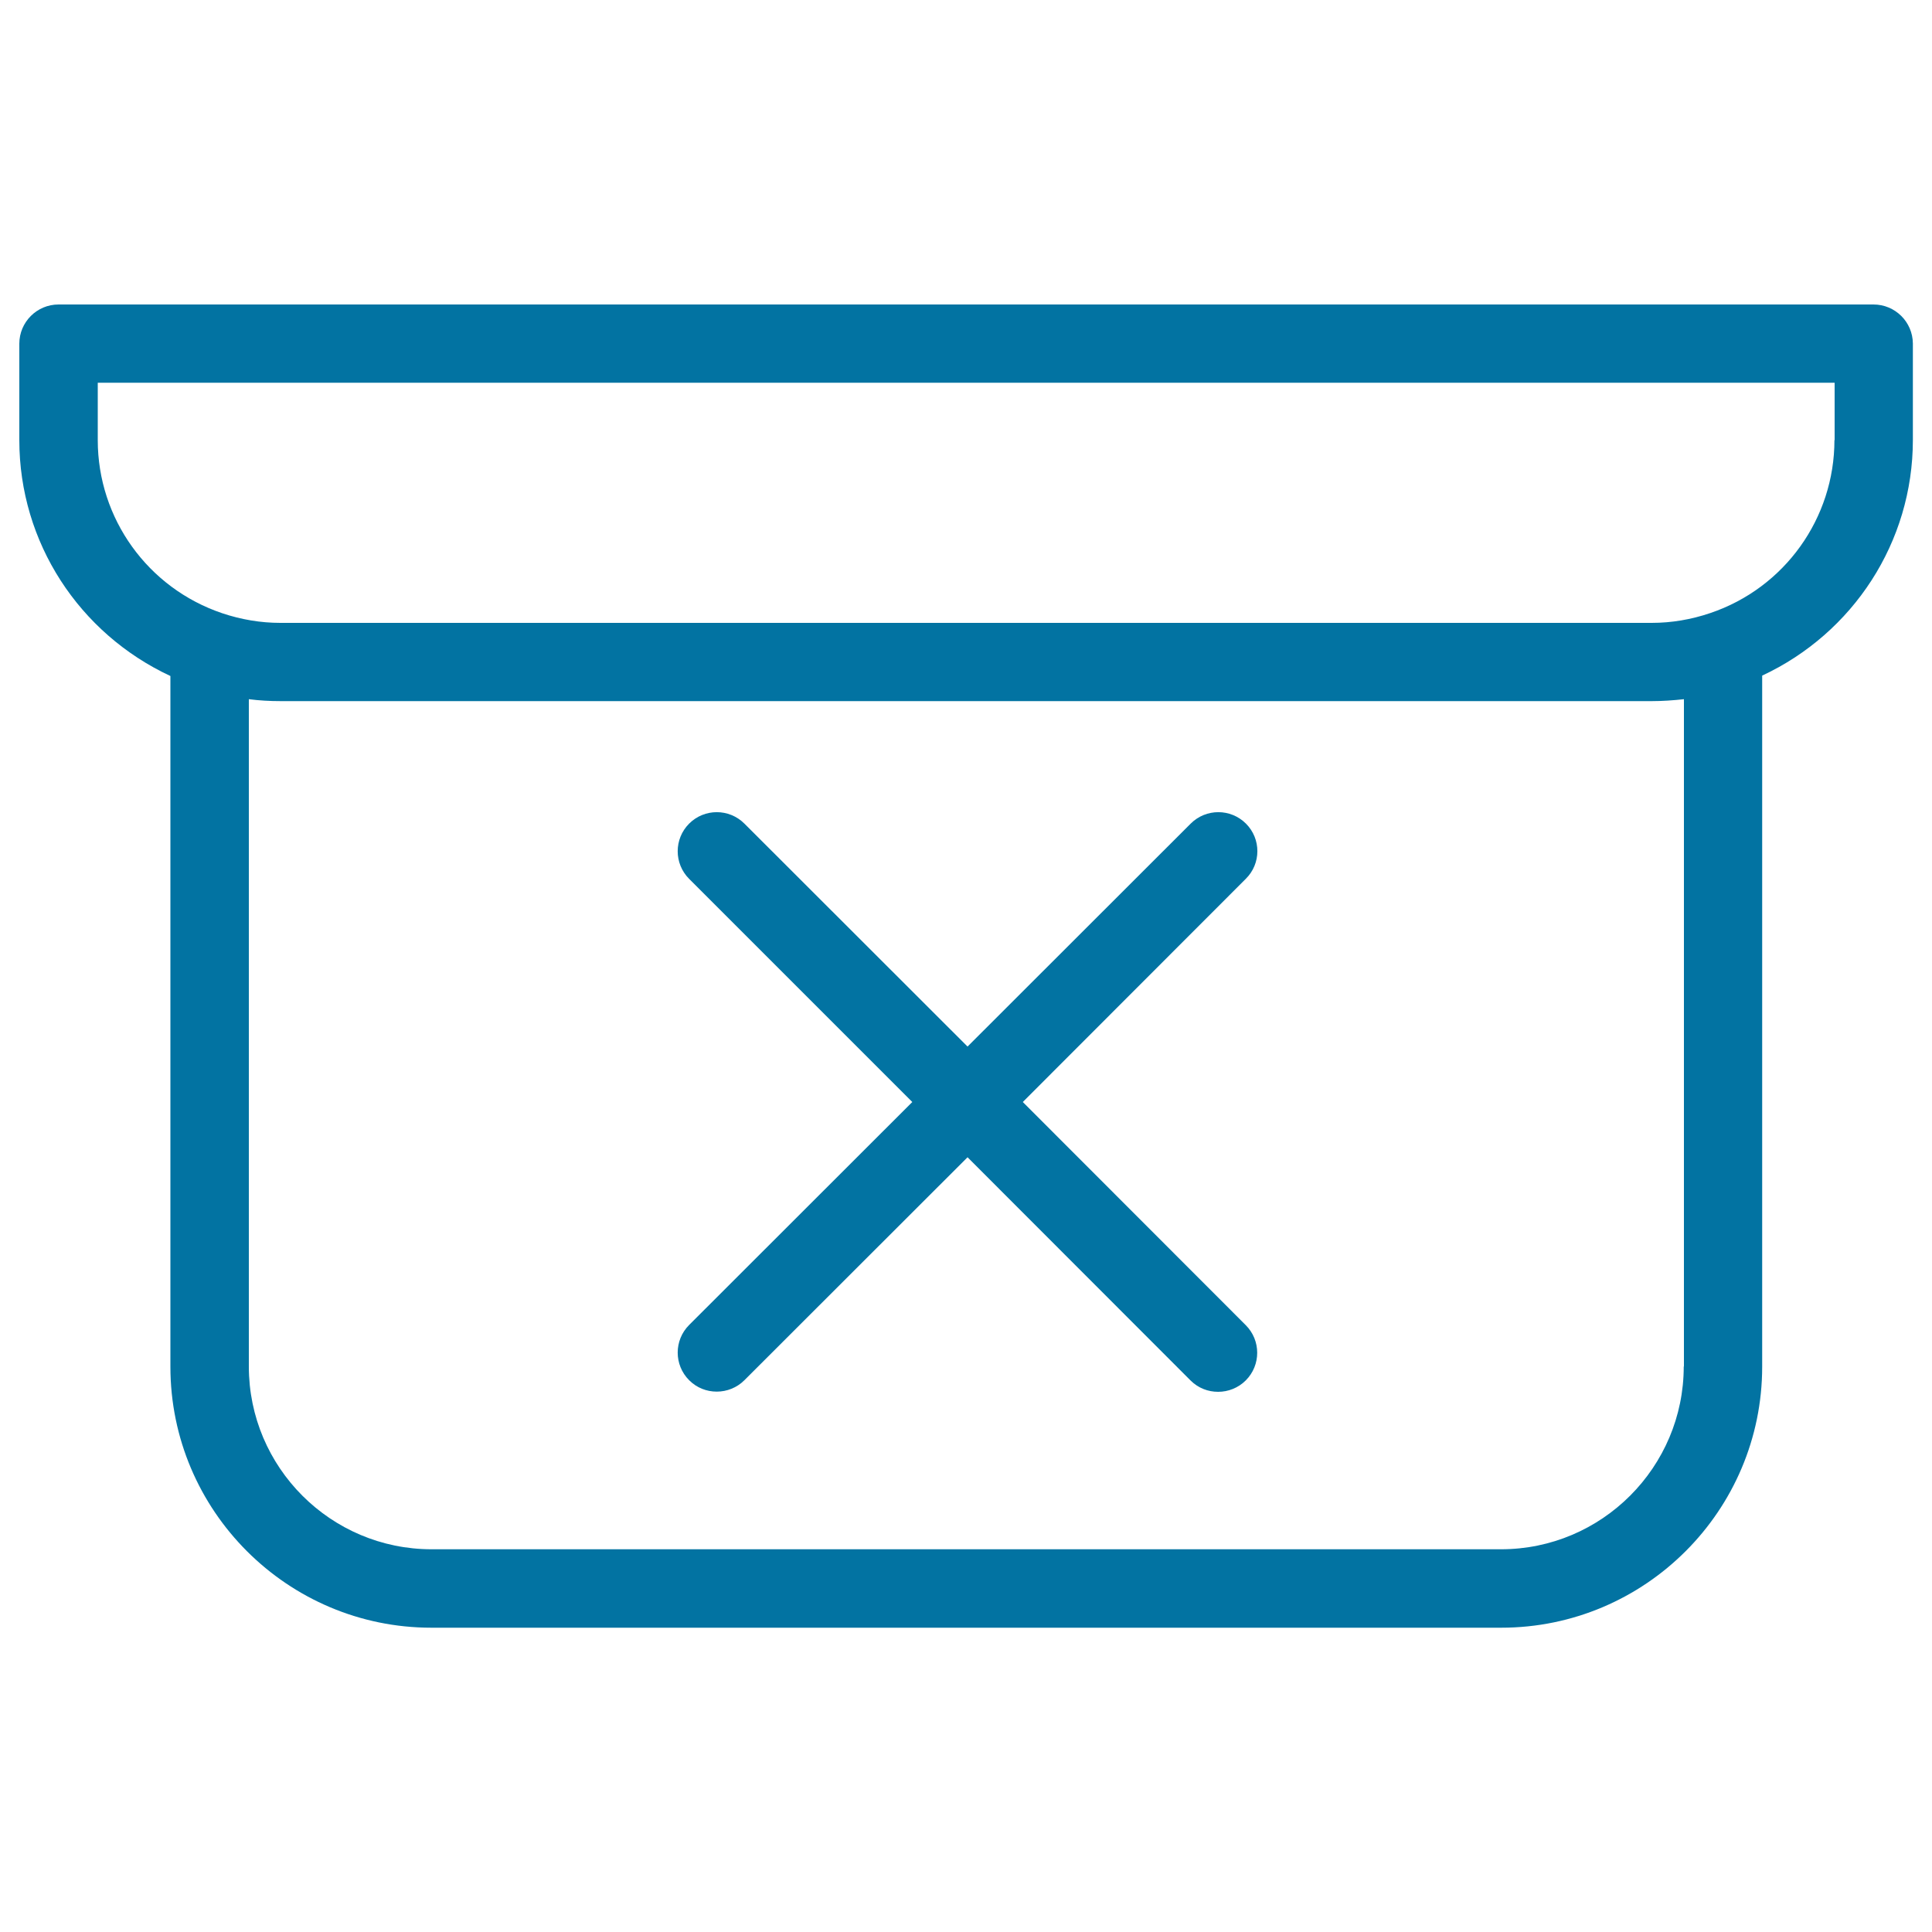
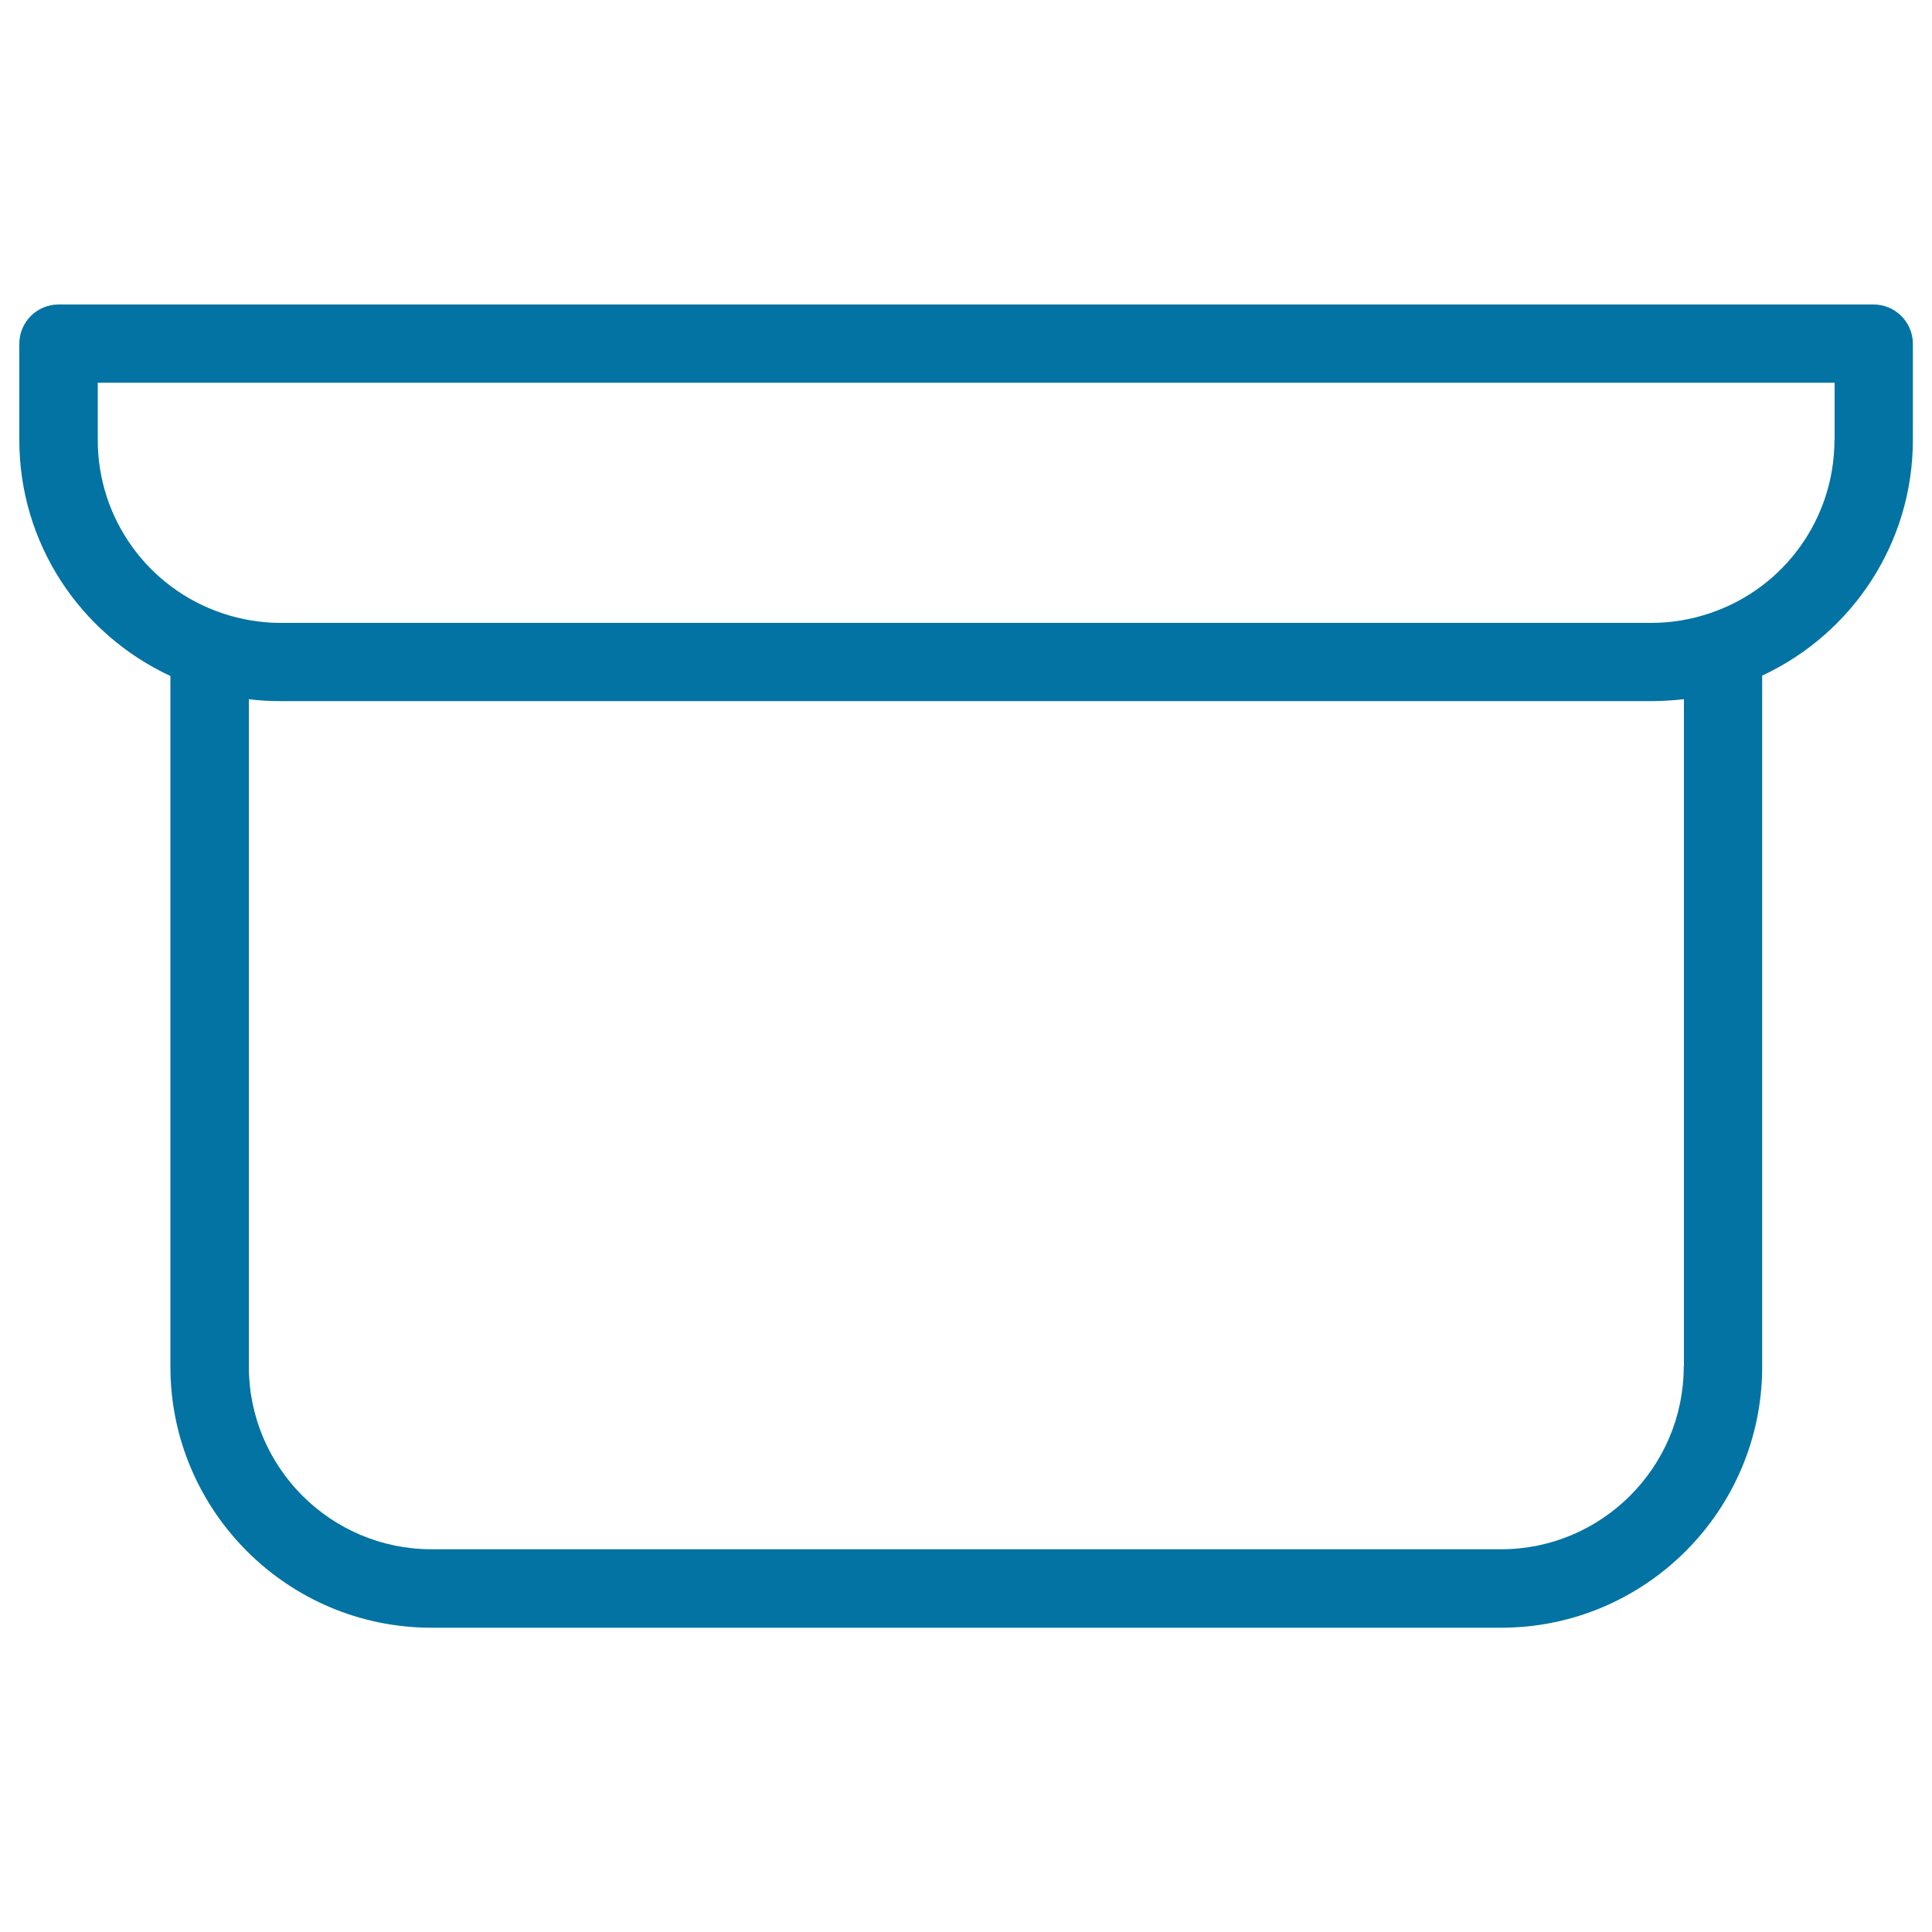
<svg xmlns="http://www.w3.org/2000/svg" viewBox="0 0 1000 1000" style="fill:#0273a2">
  <title>Cross Inside A Box SVG icon</title>
  <g>
    <g>
      <path d="M969.7,157.6H30.3c-11.2,0-20.3,9.1-20.3,20.3v49.9c0,53,31,100.1,78.2,122.1v357.5c0,74.5,60.6,135.1,135.1,135.1H777c74.5,0,135.1-60.6,135.1-135.1V349.7c47.1-22,78-69.1,78-122v-49.9C990,166.6,980.9,157.6,969.7,157.6z M871.5,707.3c0,52.1-42.4,94.6-94.6,94.6H223.4c-52.2,0-94.6-42.4-94.6-94.6V361.9c5.4,0.7,10.9,1,16.4,1h709.8c5.5,0,11.1-0.4,16.6-1V707.3L871.5,707.3z M949.5,227.8c0,40.5-25.8,76.5-64.2,89.5c-10,3.4-20.2,5.1-30.4,5.1H145.1c-10.1,0-20.3-1.7-30.1-5h0c-38.5-13-64.4-49-64.4-89.6v-29.7h899V227.8z" />
-       <path d="M644.9,426.3c-7.9-7.9-20.7-7.9-28.6,0L500.8,541.7L385.3,426.3c-7.9-7.9-20.7-7.9-28.6,0c-7.9,7.9-7.9,20.7,0,28.6l115.5,115.5L356.7,685.8c-7.9,7.9-7.9,20.7,0,28.6c4,4,9.1,5.9,14.3,5.9c5.2,0,10.4-2,14.3-5.9L500.8,599l115.4,115.5c4,4,9.1,5.9,14.3,5.9c5.2,0,10.4-2,14.3-5.9c7.9-7.9,7.9-20.7,0-28.6L529.4,570.4l115.4-115.5C652.8,447,652.8,434.2,644.9,426.3z" />
    </g>
  </g>
</svg>